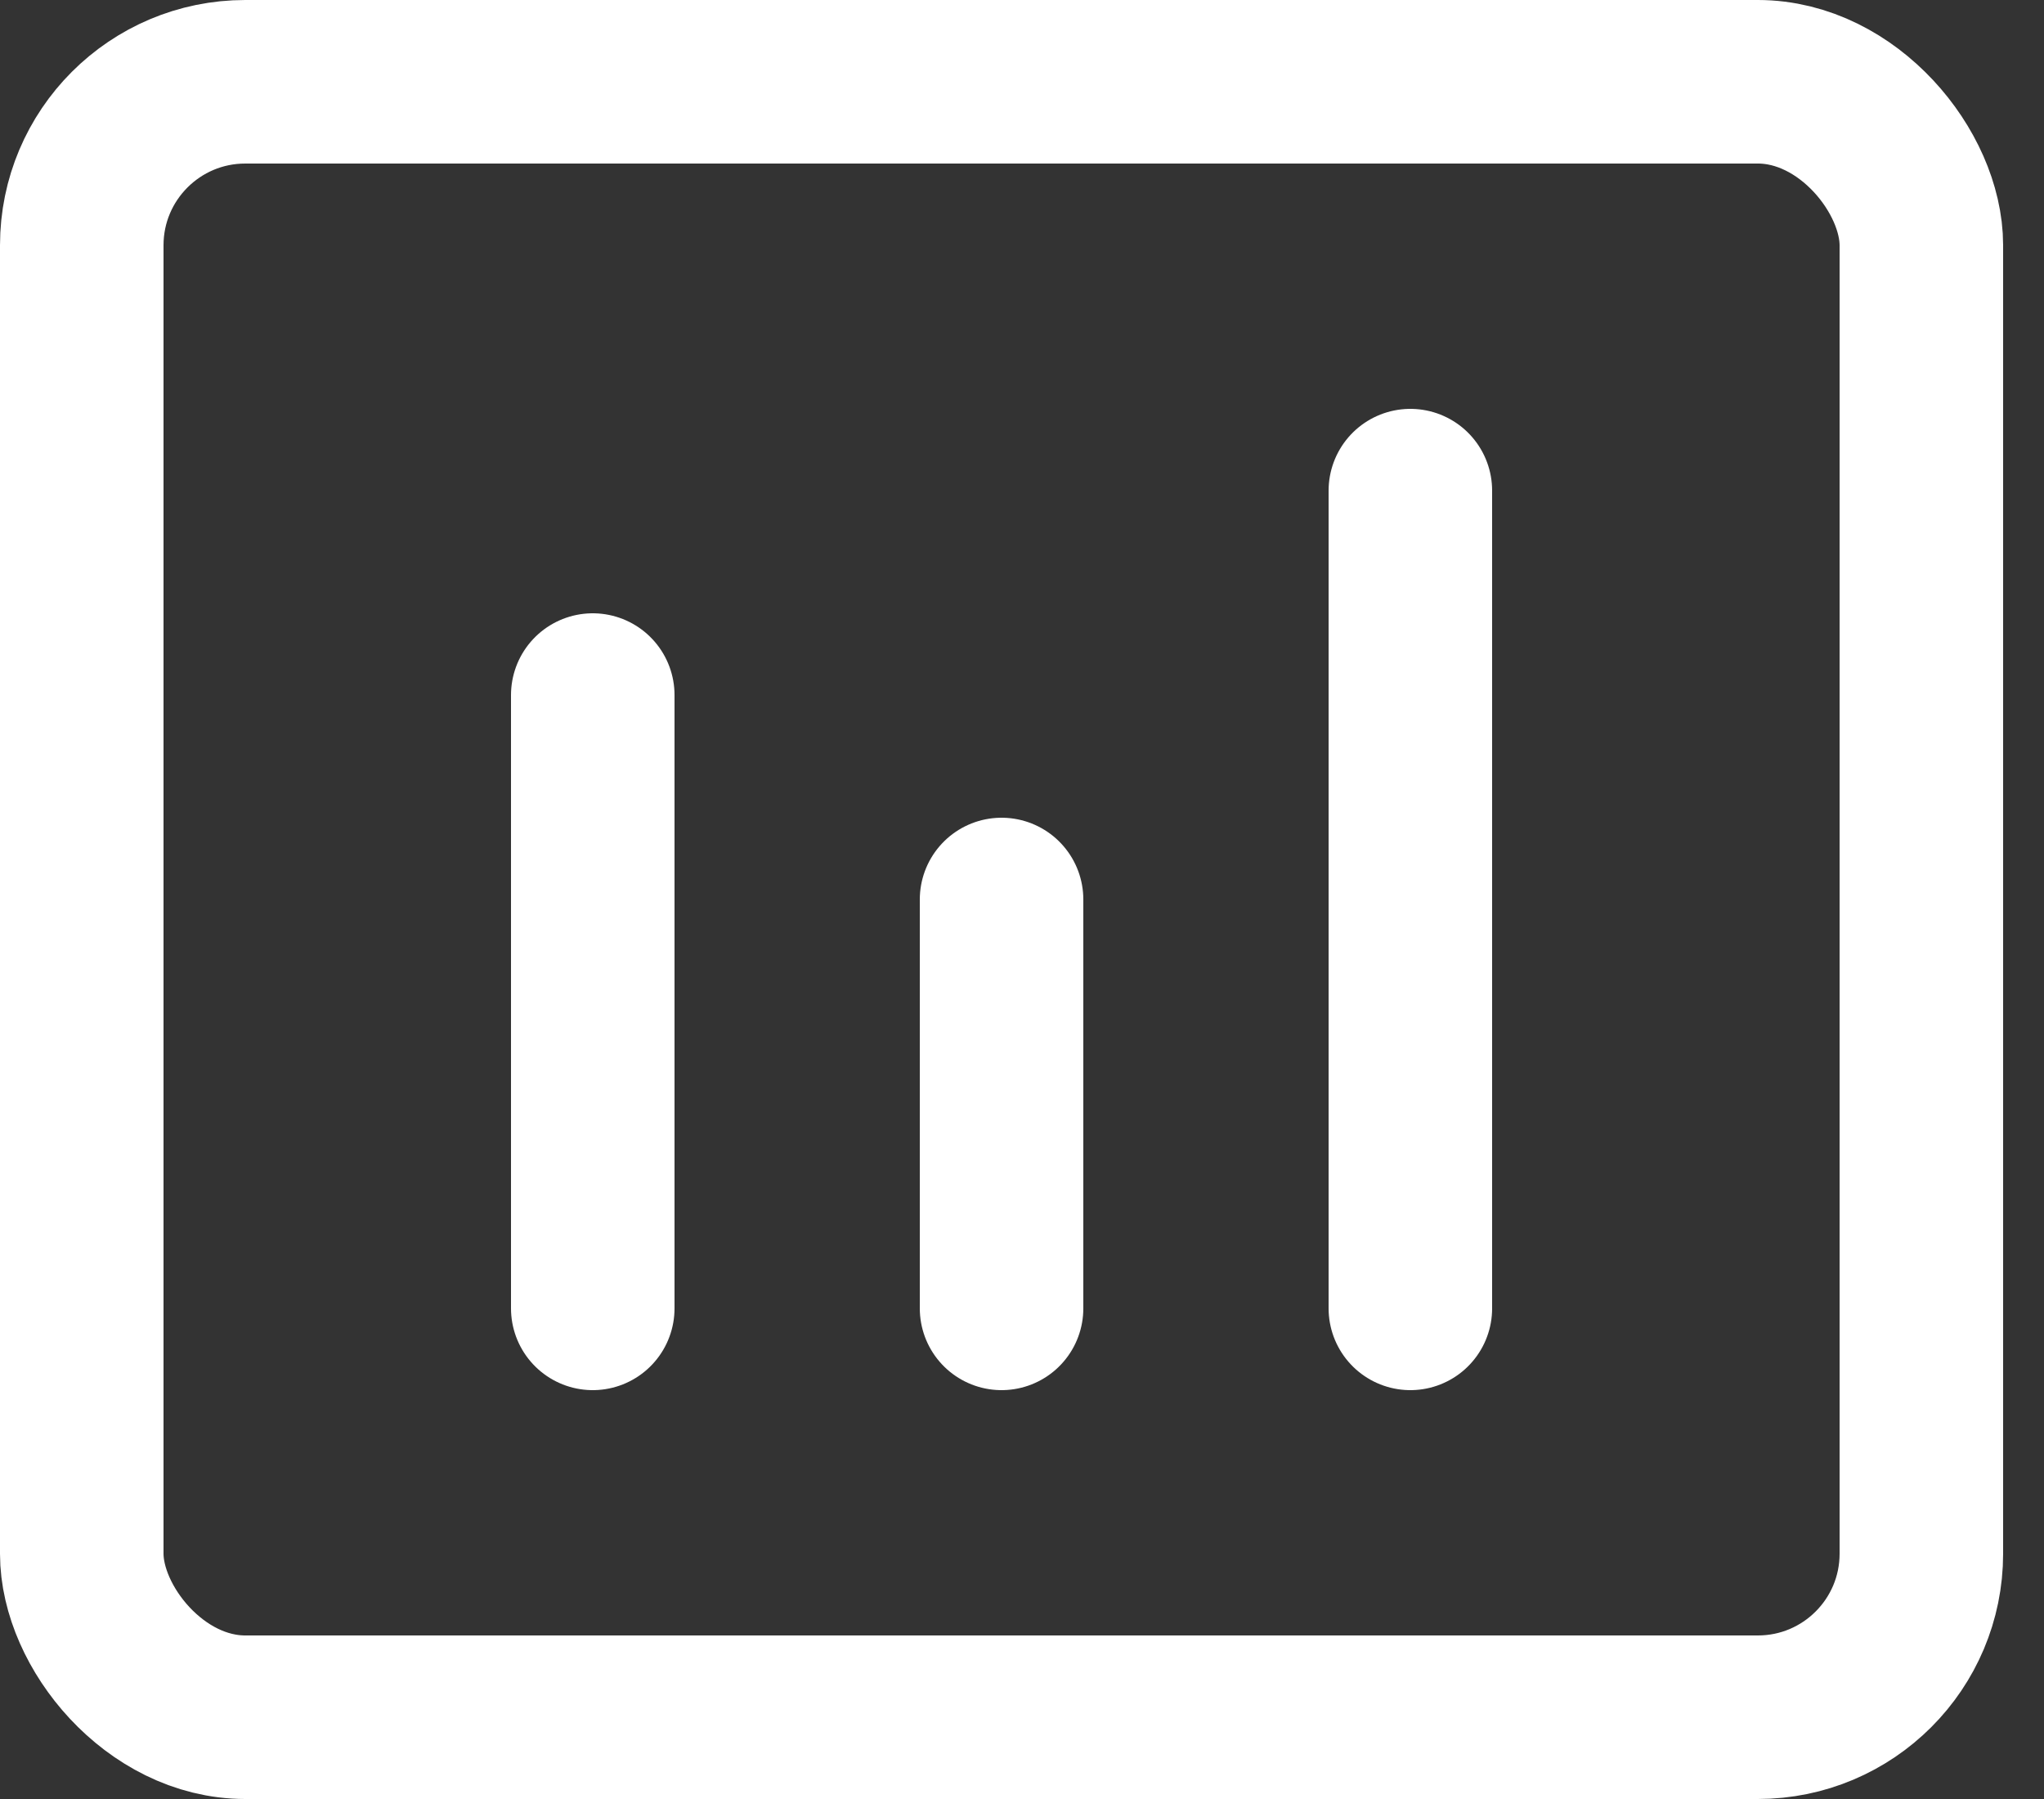
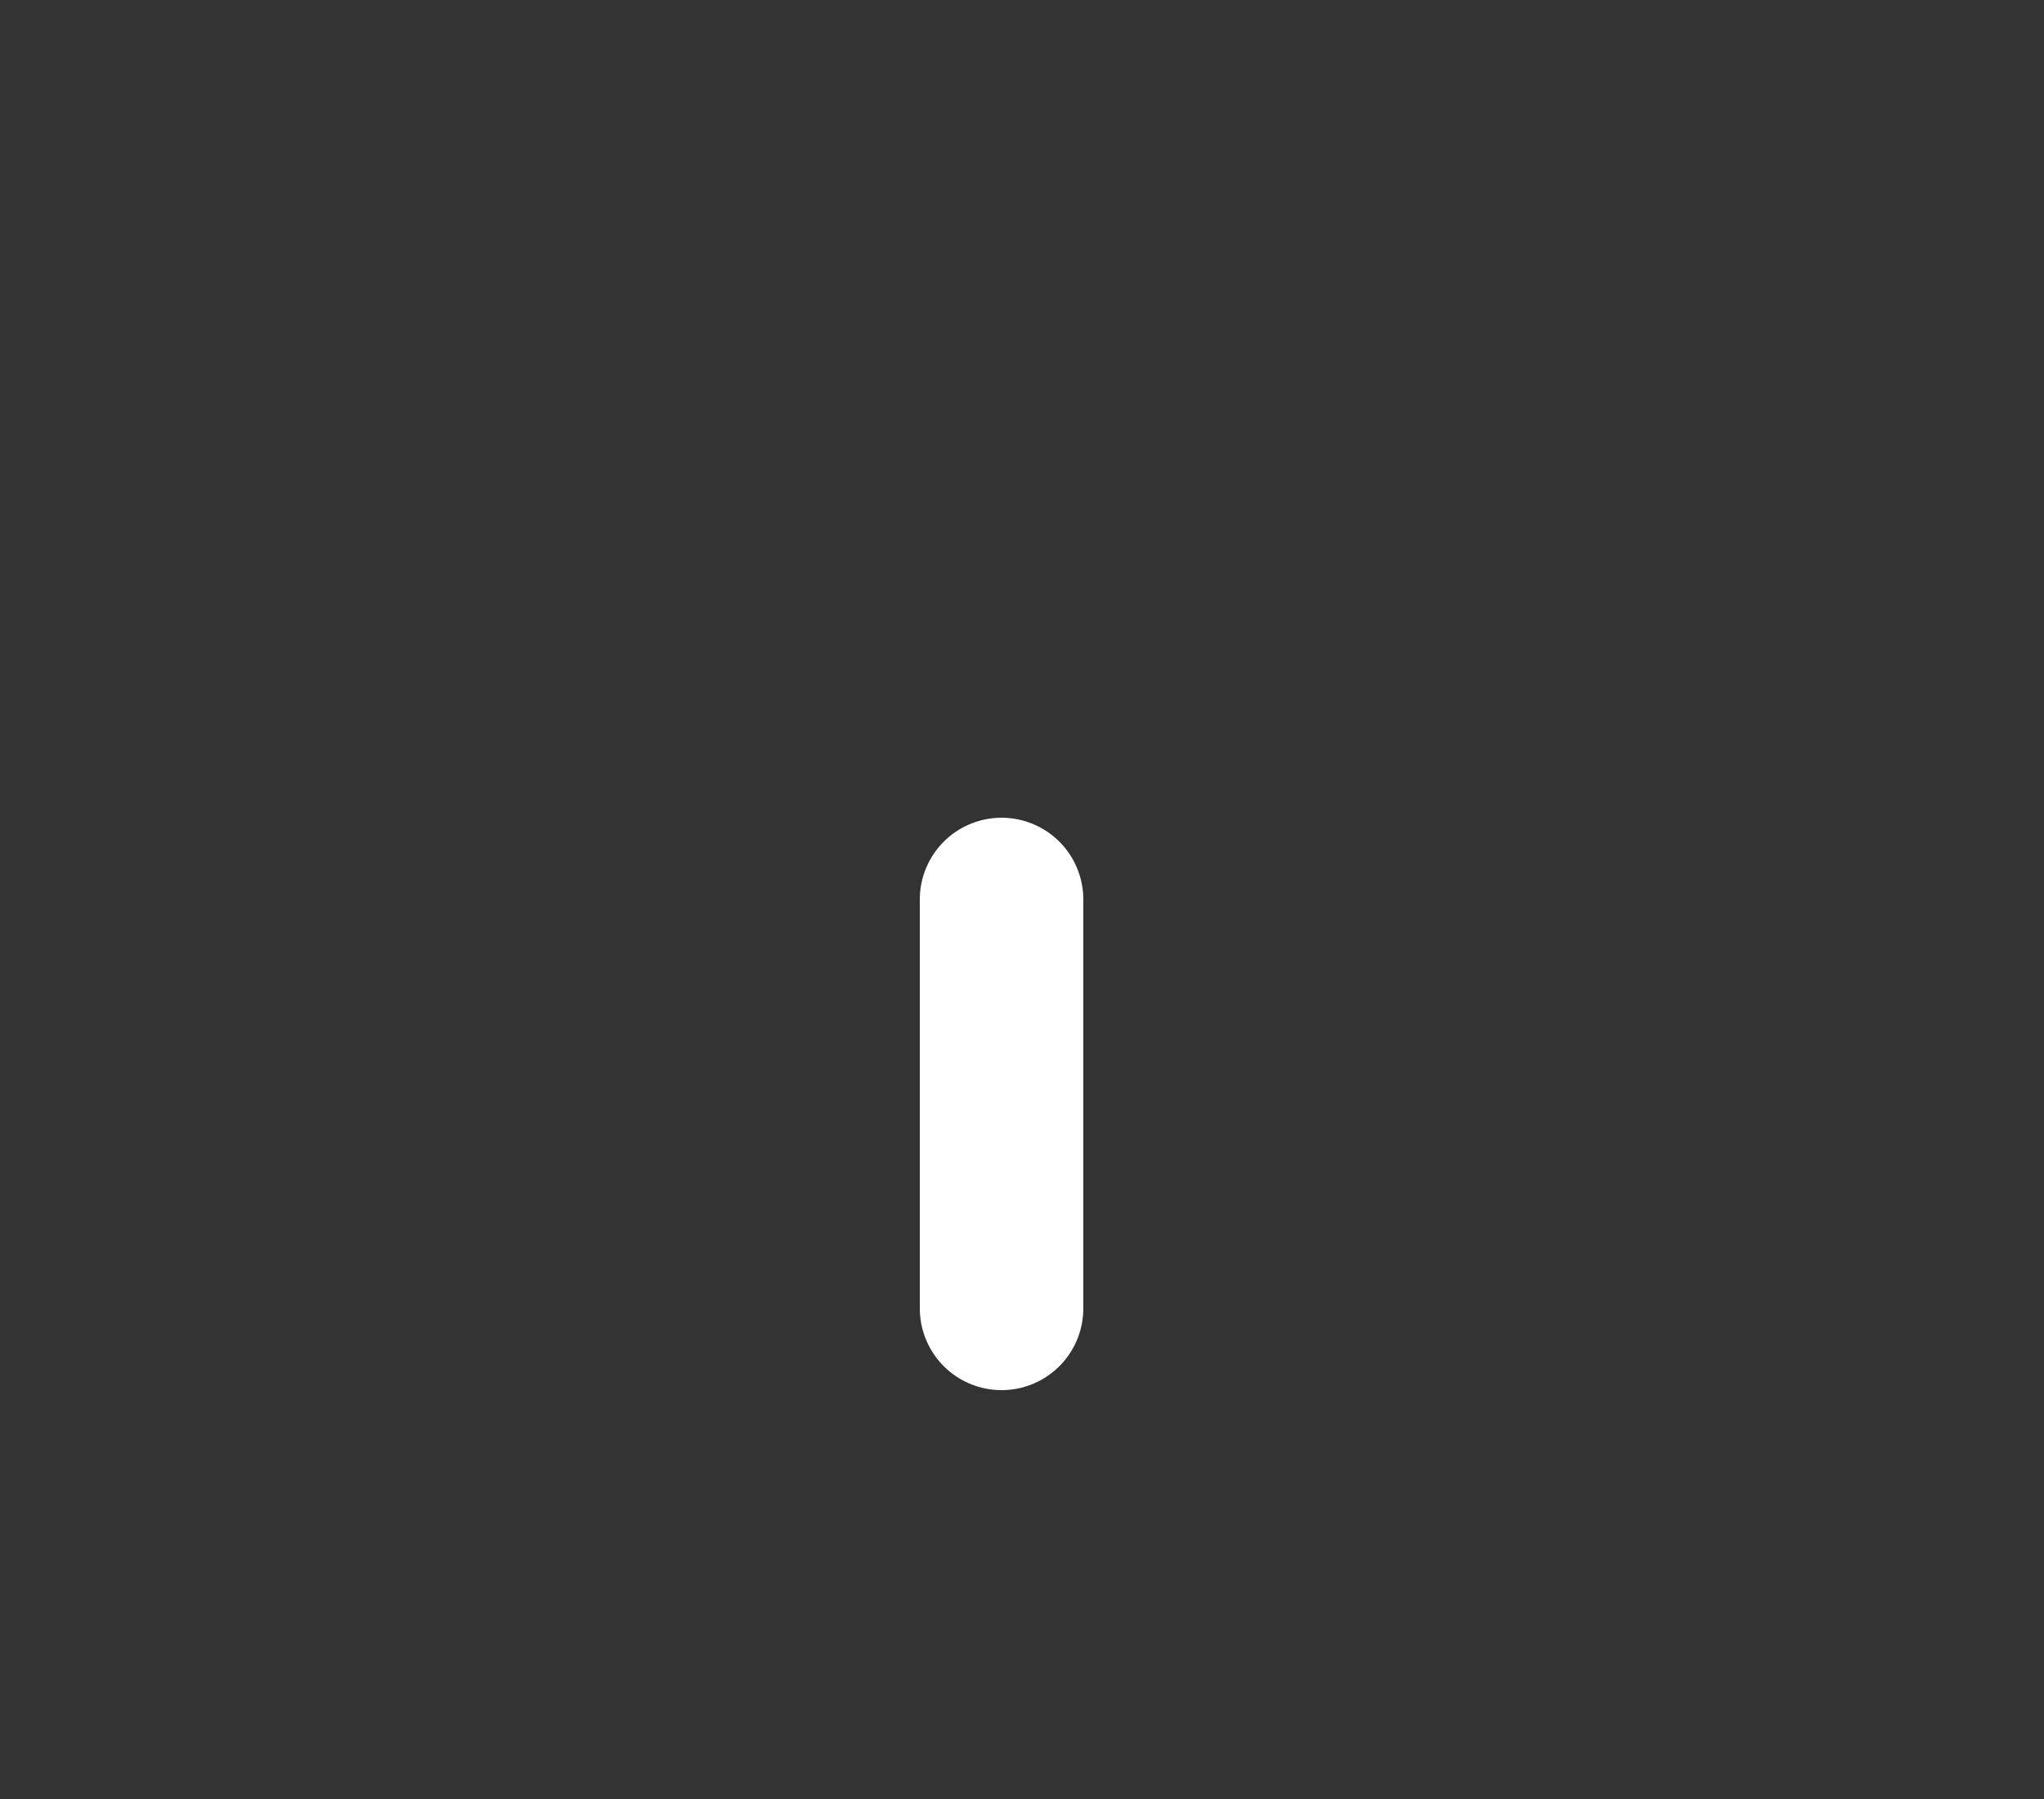
<svg xmlns="http://www.w3.org/2000/svg" width="25" height="22" viewBox="0 0 25 22" fill="none">
  <rect x="0" y="0" width="25" height="22" fill="#333333" stroke="none" />
-   <path d="M7.25 8.5L7.25 16" stroke="white" stroke-width="2" stroke-linecap="round" stroke-linejoin="round" />
  <path d="M12.25 11V16" stroke="white" stroke-width="2" stroke-linecap="round" stroke-linejoin="round" />
-   <path d="M17.25 6V16" stroke="white" stroke-width="2" stroke-linecap="round" stroke-linejoin="round" />
-   <rect x="1" y="1" width="22.5" height="20" rx="2" stroke="white" stroke-width="2" />
</svg>